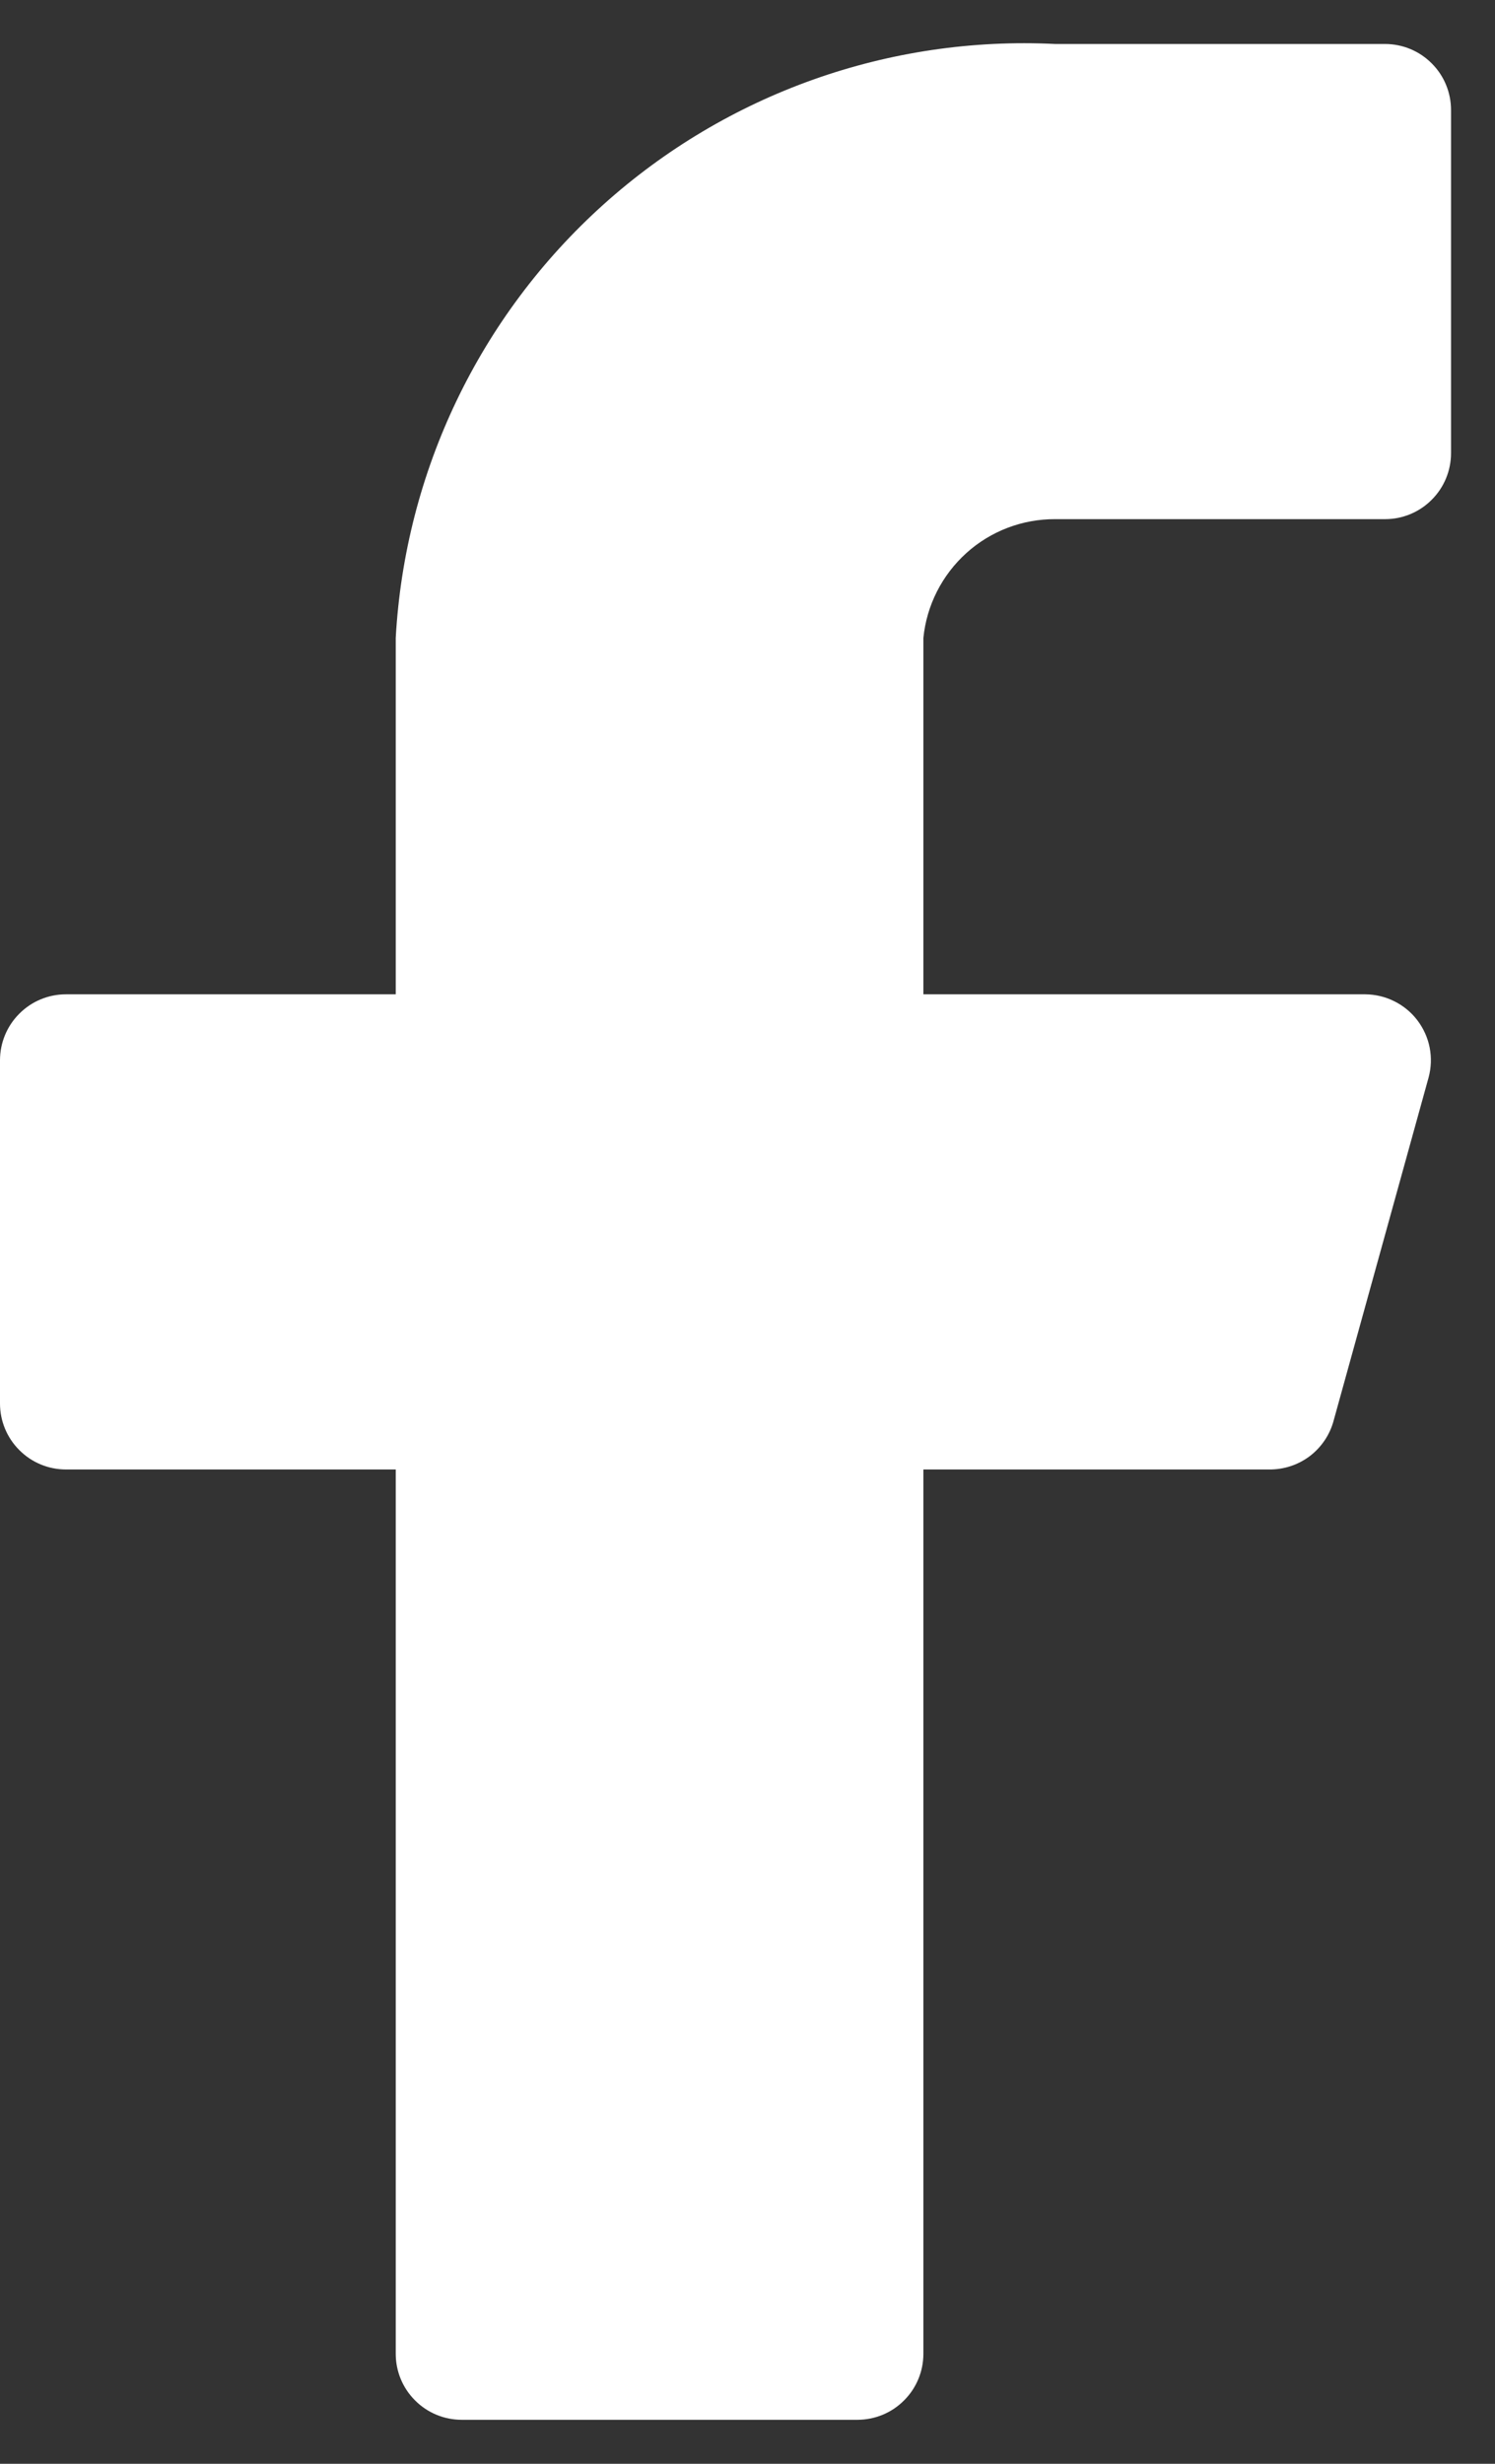
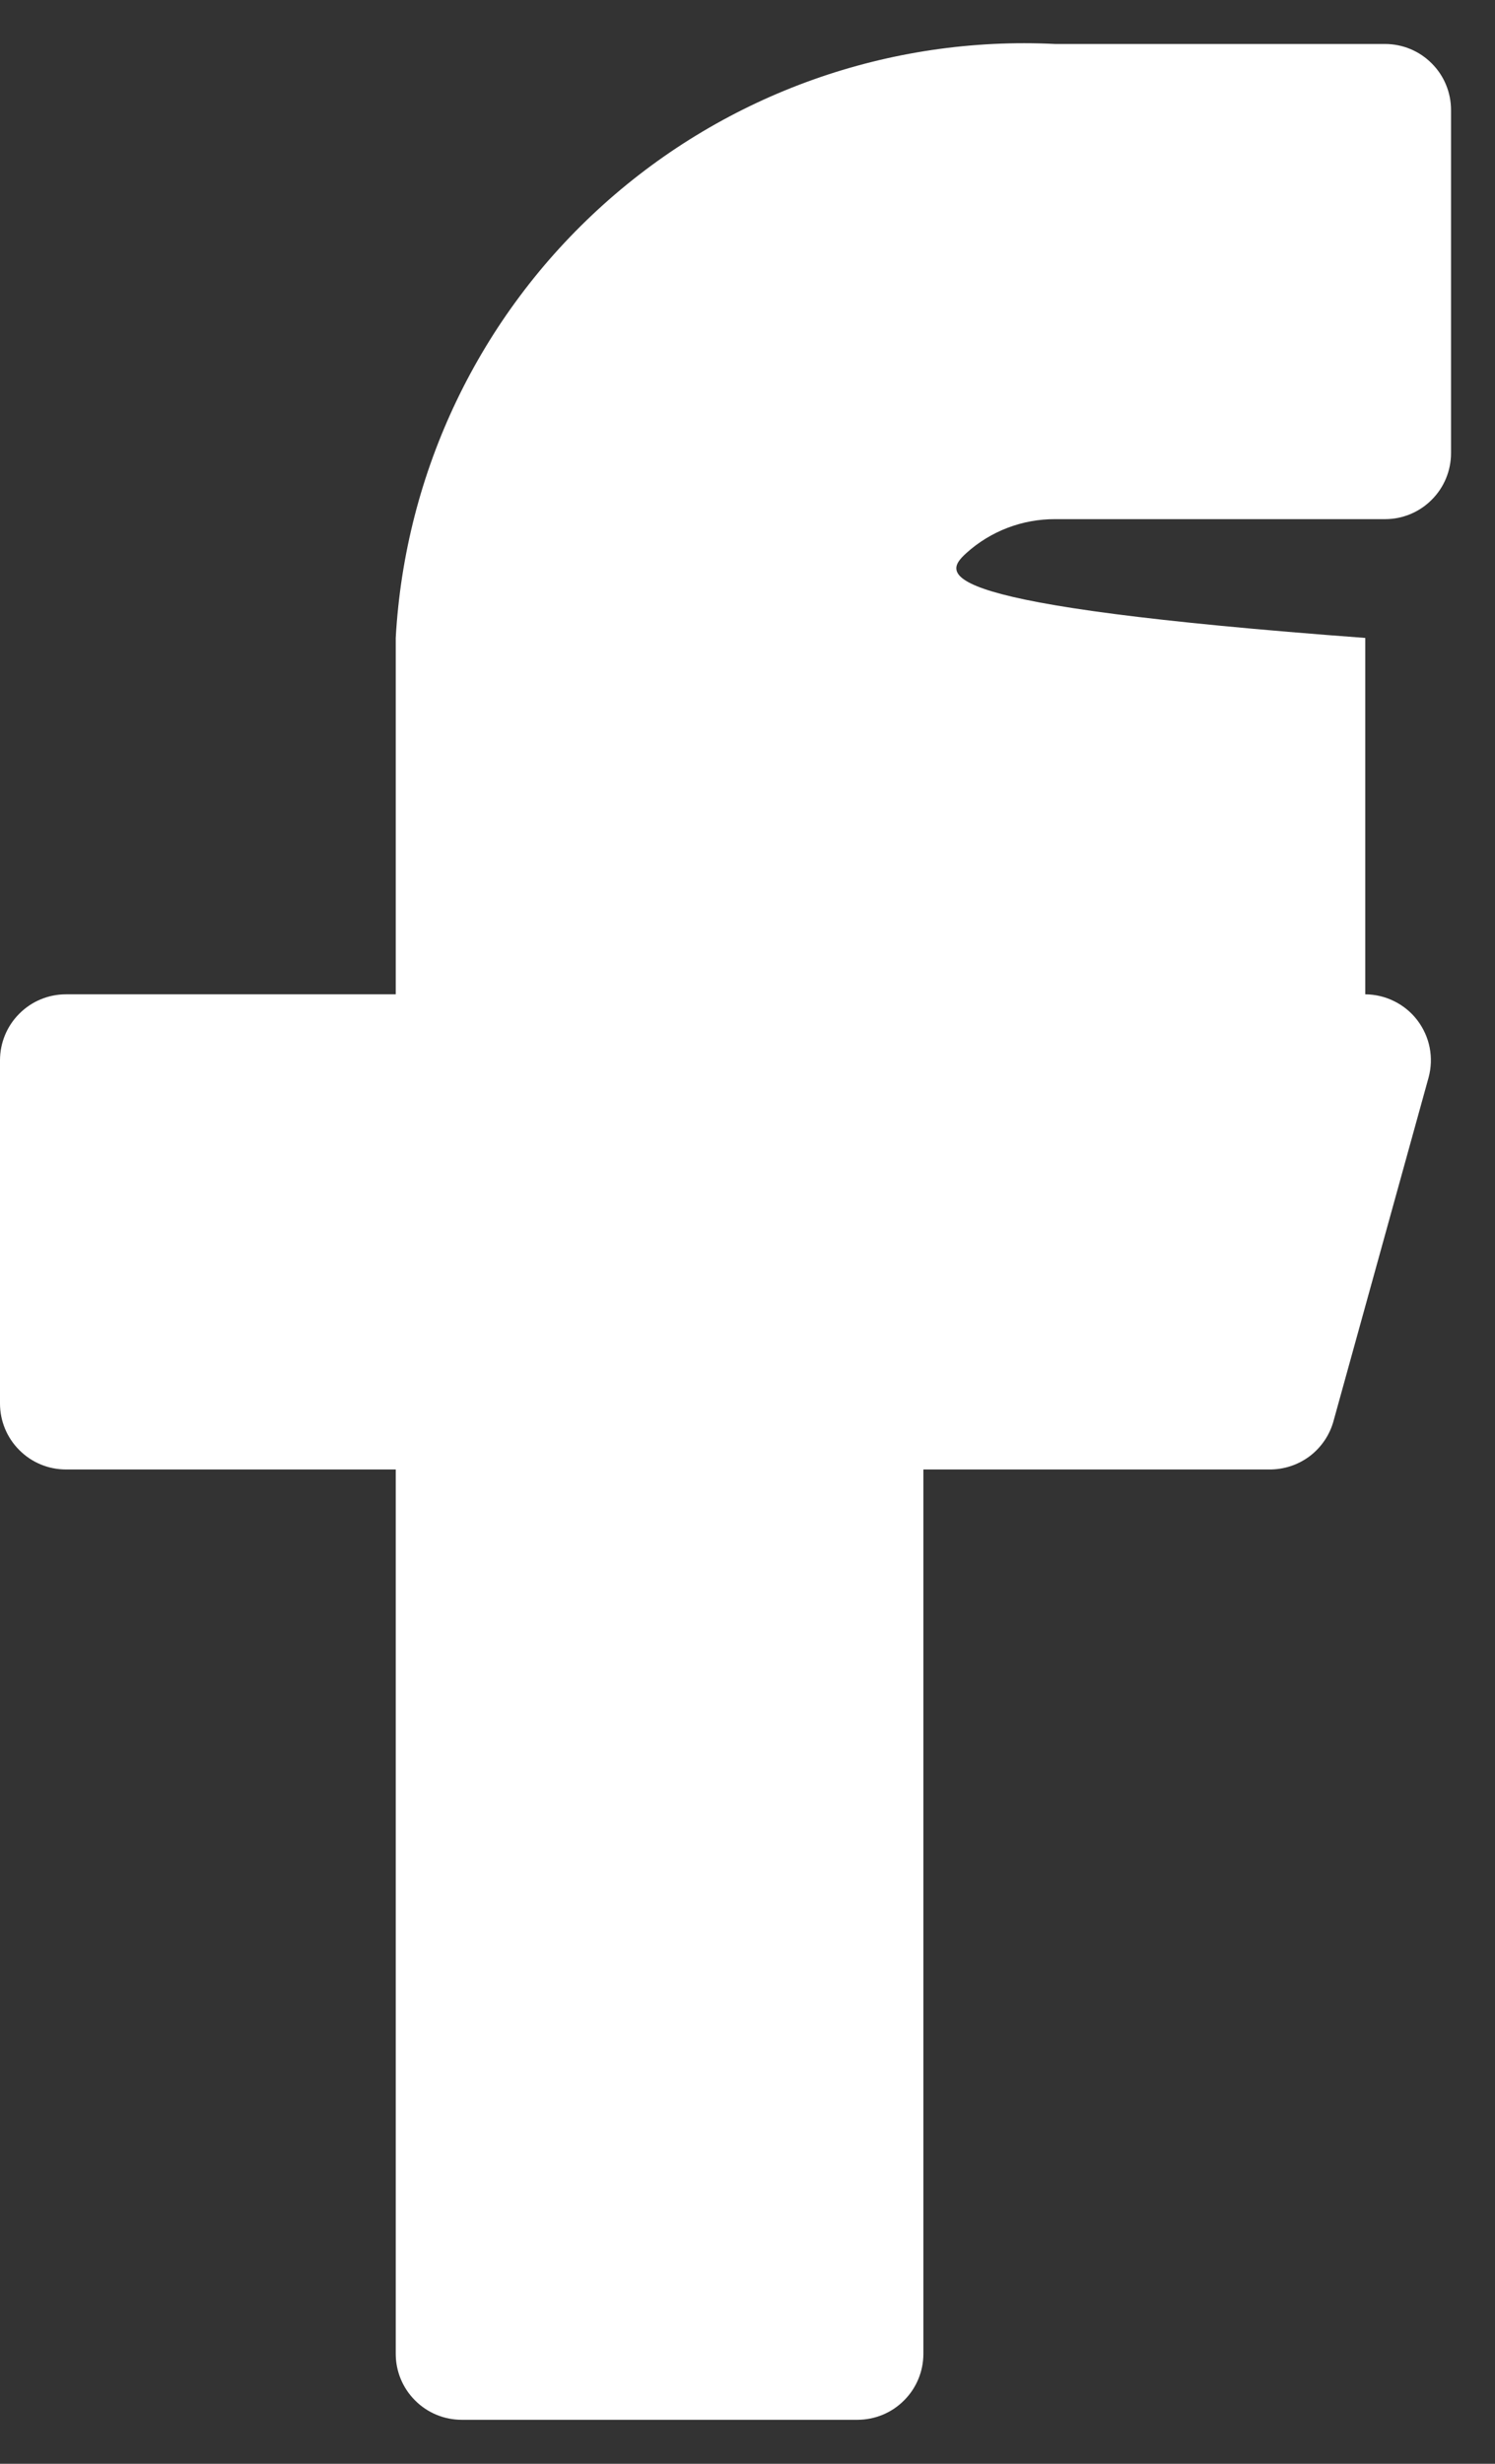
<svg xmlns="http://www.w3.org/2000/svg" width="17" height="28" viewBox="0 0 17 28" fill="none">
  <rect x="0" y="0" width="17" height="28" fill="#333333" stroke="none" />
-   <path d="M16.5 1.25C16.5 1.051 16.421 0.86 16.28 0.72C16.14 0.579 15.949 0.5 15.75 0.5H12C10.112 0.406 8.263 1.063 6.858 2.328C5.452 3.593 4.605 5.362 4.5 7.25V11.3H0.75C0.551 11.3 0.36 11.379 0.22 11.52C0.079 11.66 0 11.851 0 12.05V15.95C0 16.149 0.079 16.34 0.22 16.48C0.36 16.621 0.551 16.7 0.75 16.7H4.5V26.75C4.5 26.949 4.579 27.14 4.72 27.28C4.86 27.421 5.051 27.5 5.25 27.5H9.75C9.949 27.5 10.14 27.421 10.28 27.28C10.421 27.14 10.5 26.949 10.5 26.75V16.7H14.43C14.597 16.702 14.76 16.649 14.893 16.549C15.026 16.448 15.122 16.306 15.165 16.145L16.245 12.245C16.275 12.134 16.279 12.018 16.257 11.905C16.235 11.793 16.187 11.687 16.117 11.595C16.048 11.504 15.958 11.43 15.855 11.379C15.753 11.328 15.64 11.301 15.525 11.3H10.5V7.25C10.537 6.879 10.712 6.535 10.989 6.285C11.266 6.035 11.627 5.898 12 5.9H15.75C15.949 5.9 16.14 5.821 16.28 5.68C16.421 5.54 16.5 5.349 16.5 5.15V1.25Z" fill="white" />
+   <path d="M16.5 1.25C16.5 1.051 16.421 0.86 16.28 0.72C16.14 0.579 15.949 0.5 15.75 0.5H12C10.112 0.406 8.263 1.063 6.858 2.328C5.452 3.593 4.605 5.362 4.5 7.25V11.3H0.75C0.551 11.3 0.36 11.379 0.22 11.52C0.079 11.66 0 11.851 0 12.05V15.95C0 16.149 0.079 16.34 0.22 16.48C0.36 16.621 0.551 16.7 0.75 16.7H4.5V26.75C4.5 26.949 4.579 27.14 4.72 27.28C4.86 27.421 5.051 27.5 5.25 27.5H9.75C9.949 27.5 10.14 27.421 10.28 27.28C10.421 27.14 10.5 26.949 10.5 26.75V16.7H14.43C14.597 16.702 14.76 16.649 14.893 16.549C15.026 16.448 15.122 16.306 15.165 16.145L16.245 12.245C16.275 12.134 16.279 12.018 16.257 11.905C16.235 11.793 16.187 11.687 16.117 11.595C16.048 11.504 15.958 11.43 15.855 11.379C15.753 11.328 15.64 11.301 15.525 11.3V7.25C10.537 6.879 10.712 6.535 10.989 6.285C11.266 6.035 11.627 5.898 12 5.9H15.75C15.949 5.9 16.14 5.821 16.28 5.68C16.421 5.54 16.5 5.349 16.5 5.15V1.25Z" fill="white" />
</svg>